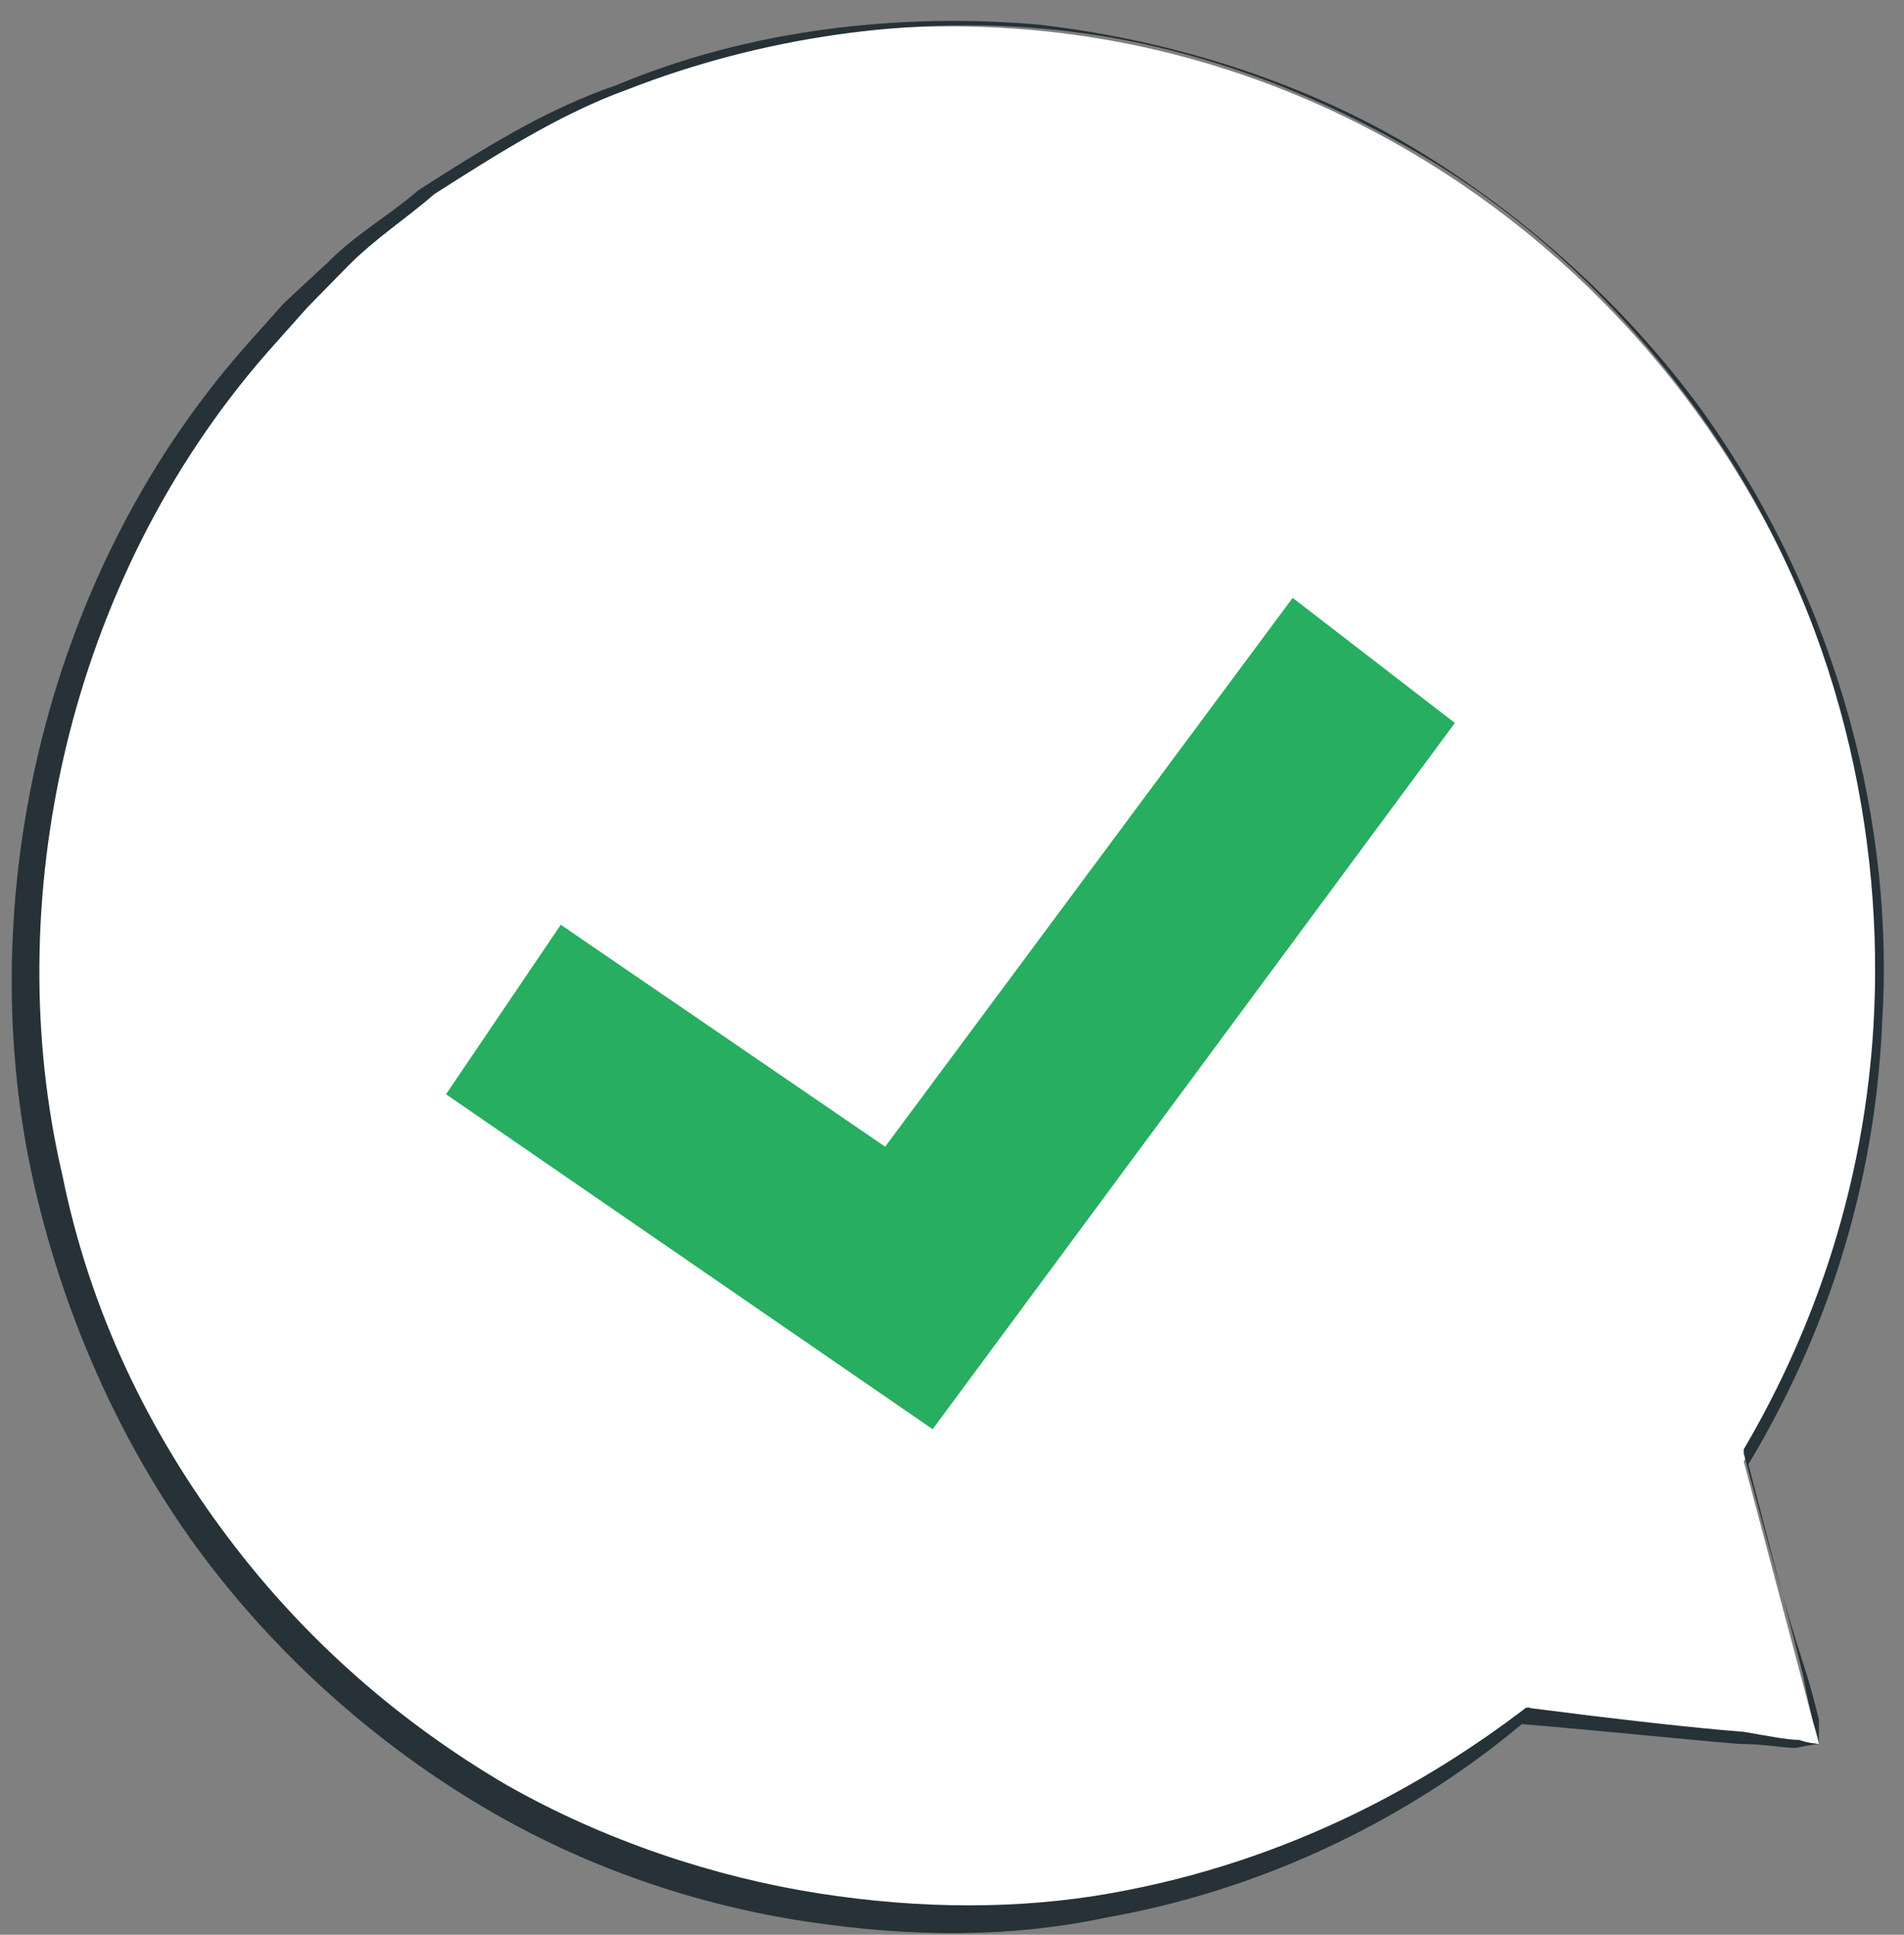
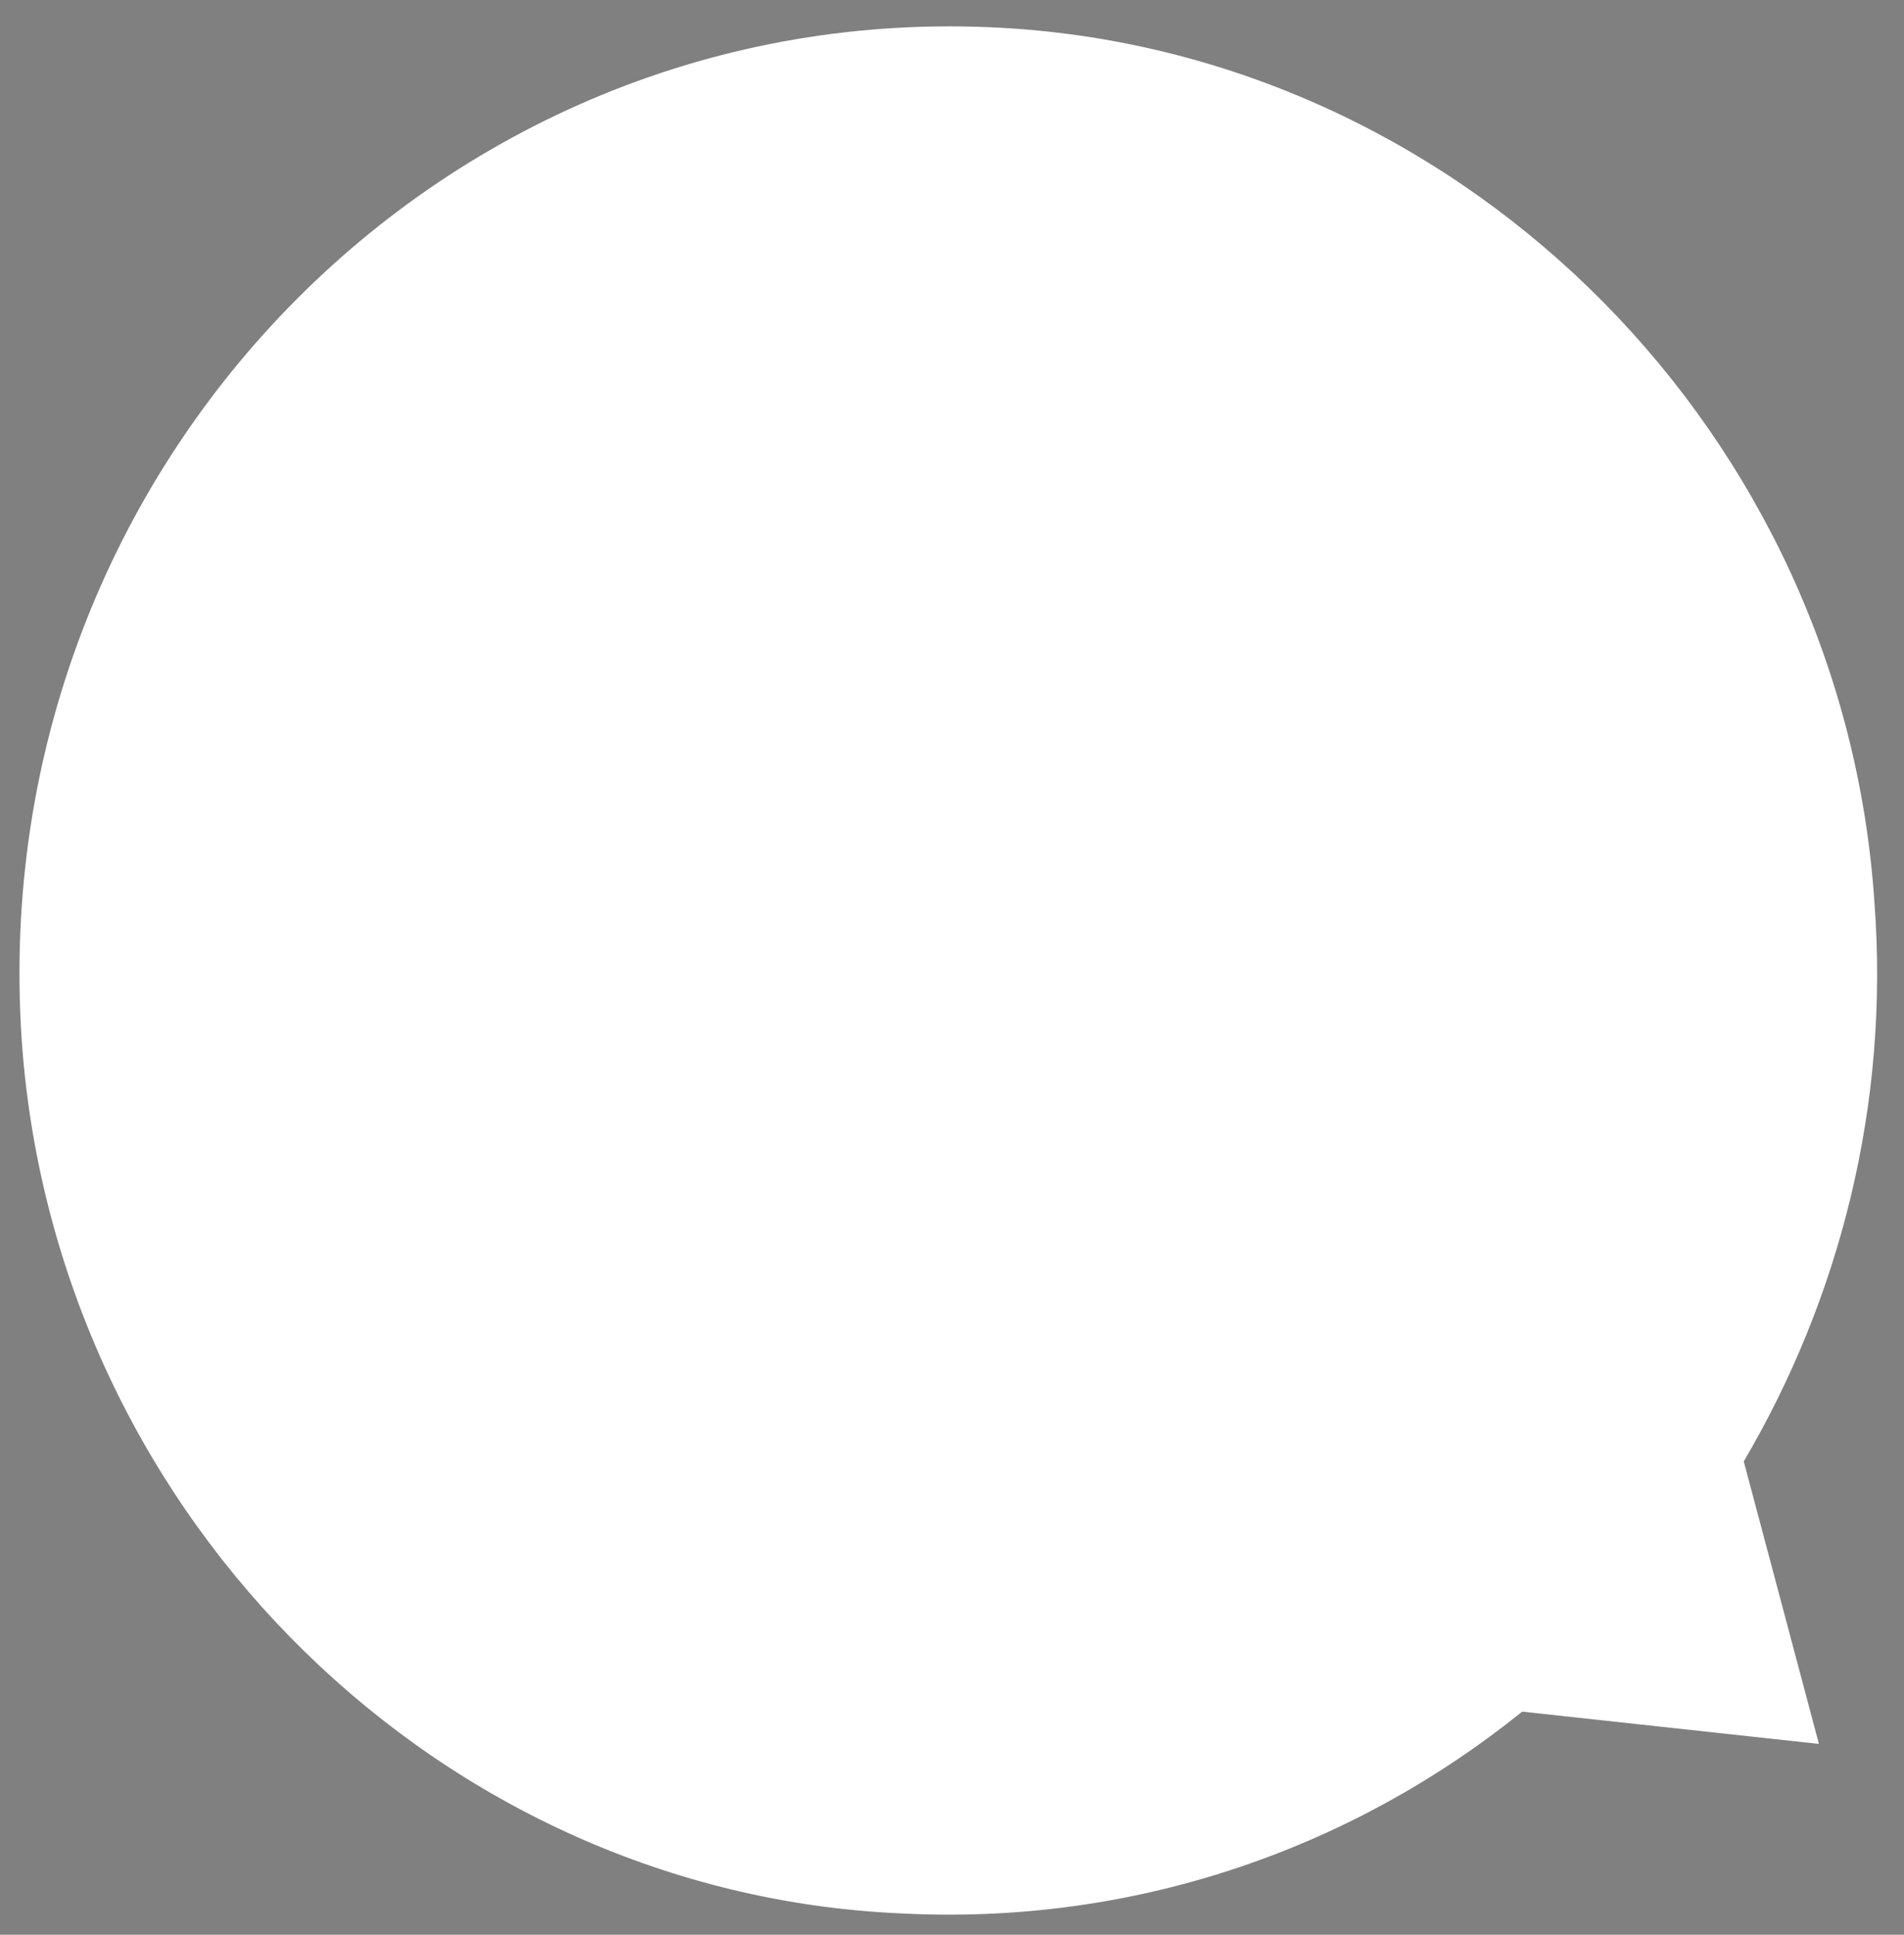
<svg xmlns="http://www.w3.org/2000/svg" width="63" height="64" viewBox="0 0 63 64" fill="none">
  <rect x="0" y="0" width="63" height="64" fill="#808080" stroke="none" />
  <path d="M60.185 57.687L57.698 48.342C60.839 43.002 62.541 36.594 62.017 29.786C60.97 14.433 48.665 2.018 33.611 0.95C14.76 -0.385 -0.818 15.635 0.753 34.859C2.062 50.345 14.629 62.627 29.814 63.294C37.538 63.694 44.738 61.158 50.367 56.619L60.185 57.687Z" fill="white" />
-   <path d="M60.185 57.688C60.185 57.688 59.923 57.688 59.53 57.554C59.138 57.554 58.483 57.421 57.697 57.287C55.996 57.154 53.639 56.887 50.498 56.486L50.629 56.753C50.629 56.753 50.629 56.62 50.629 56.486H50.498C47.356 58.889 42.774 61.559 36.752 62.627C33.742 63.161 30.469 63.161 27.065 62.627C23.662 62.093 19.996 60.892 16.724 59.023C13.32 57.02 10.178 54.35 7.56 50.879C4.942 47.408 2.978 43.403 2.062 38.864C-0.032 29.92 2.193 19.24 8.869 11.631L10.178 10.162L11.487 8.827C12.404 7.893 13.451 7.225 14.367 6.424C16.462 5.089 18.556 3.754 20.782 2.953C25.233 1.218 30.076 0.55 34.527 0.951C39.109 1.351 43.298 2.953 46.963 5.089C50.629 7.225 53.639 10.162 55.996 13.366C60.708 19.774 62.279 27.116 62.017 33.391C61.756 39.665 59.661 44.605 57.697 47.942V48.076C58.483 51.013 59.138 53.416 59.661 55.018C59.923 55.819 60.054 56.353 60.185 56.887C60.185 57.554 60.185 57.688 60.185 57.688C60.185 57.688 60.185 57.554 60.054 57.154C59.923 56.753 59.792 56.086 59.661 55.418C59.268 53.816 58.614 51.413 57.828 48.343V48.476C59.923 45.005 62.017 40.066 62.279 33.791C62.672 27.517 60.97 20.041 56.258 13.5C53.901 10.296 50.76 7.359 47.094 5.089C43.429 2.82 38.978 1.351 34.396 0.817C29.814 0.417 24.84 0.951 20.389 2.82C18.033 3.621 15.938 4.956 13.844 6.291C12.927 7.092 11.749 7.759 10.833 8.694L9.393 10.029L8.084 11.497C1.277 19.24 -0.949 30.187 1.146 39.265C2.193 43.804 4.157 48.076 6.775 51.547C9.393 55.018 12.666 57.821 16.069 59.824C19.473 61.826 23.138 63.028 26.673 63.562C30.207 64.096 33.48 64.096 36.621 63.428C42.643 62.36 47.356 59.557 50.367 57.02L50.105 56.753C50.105 56.753 50.105 56.887 50.105 57.02C50.105 57.02 50.105 57.02 50.236 57.02C53.378 57.287 55.865 57.554 57.567 57.688C58.352 57.688 59.007 57.821 59.399 57.821C60.054 57.688 60.185 57.688 60.185 57.688Z" fill="#263238" />
-   <path d="M30.86 47.277L14.758 36.197L18.555 30.59L29.289 37.932L42.772 19.776L48.139 23.915L30.86 47.277Z" fill="#27AE60" />
</svg>